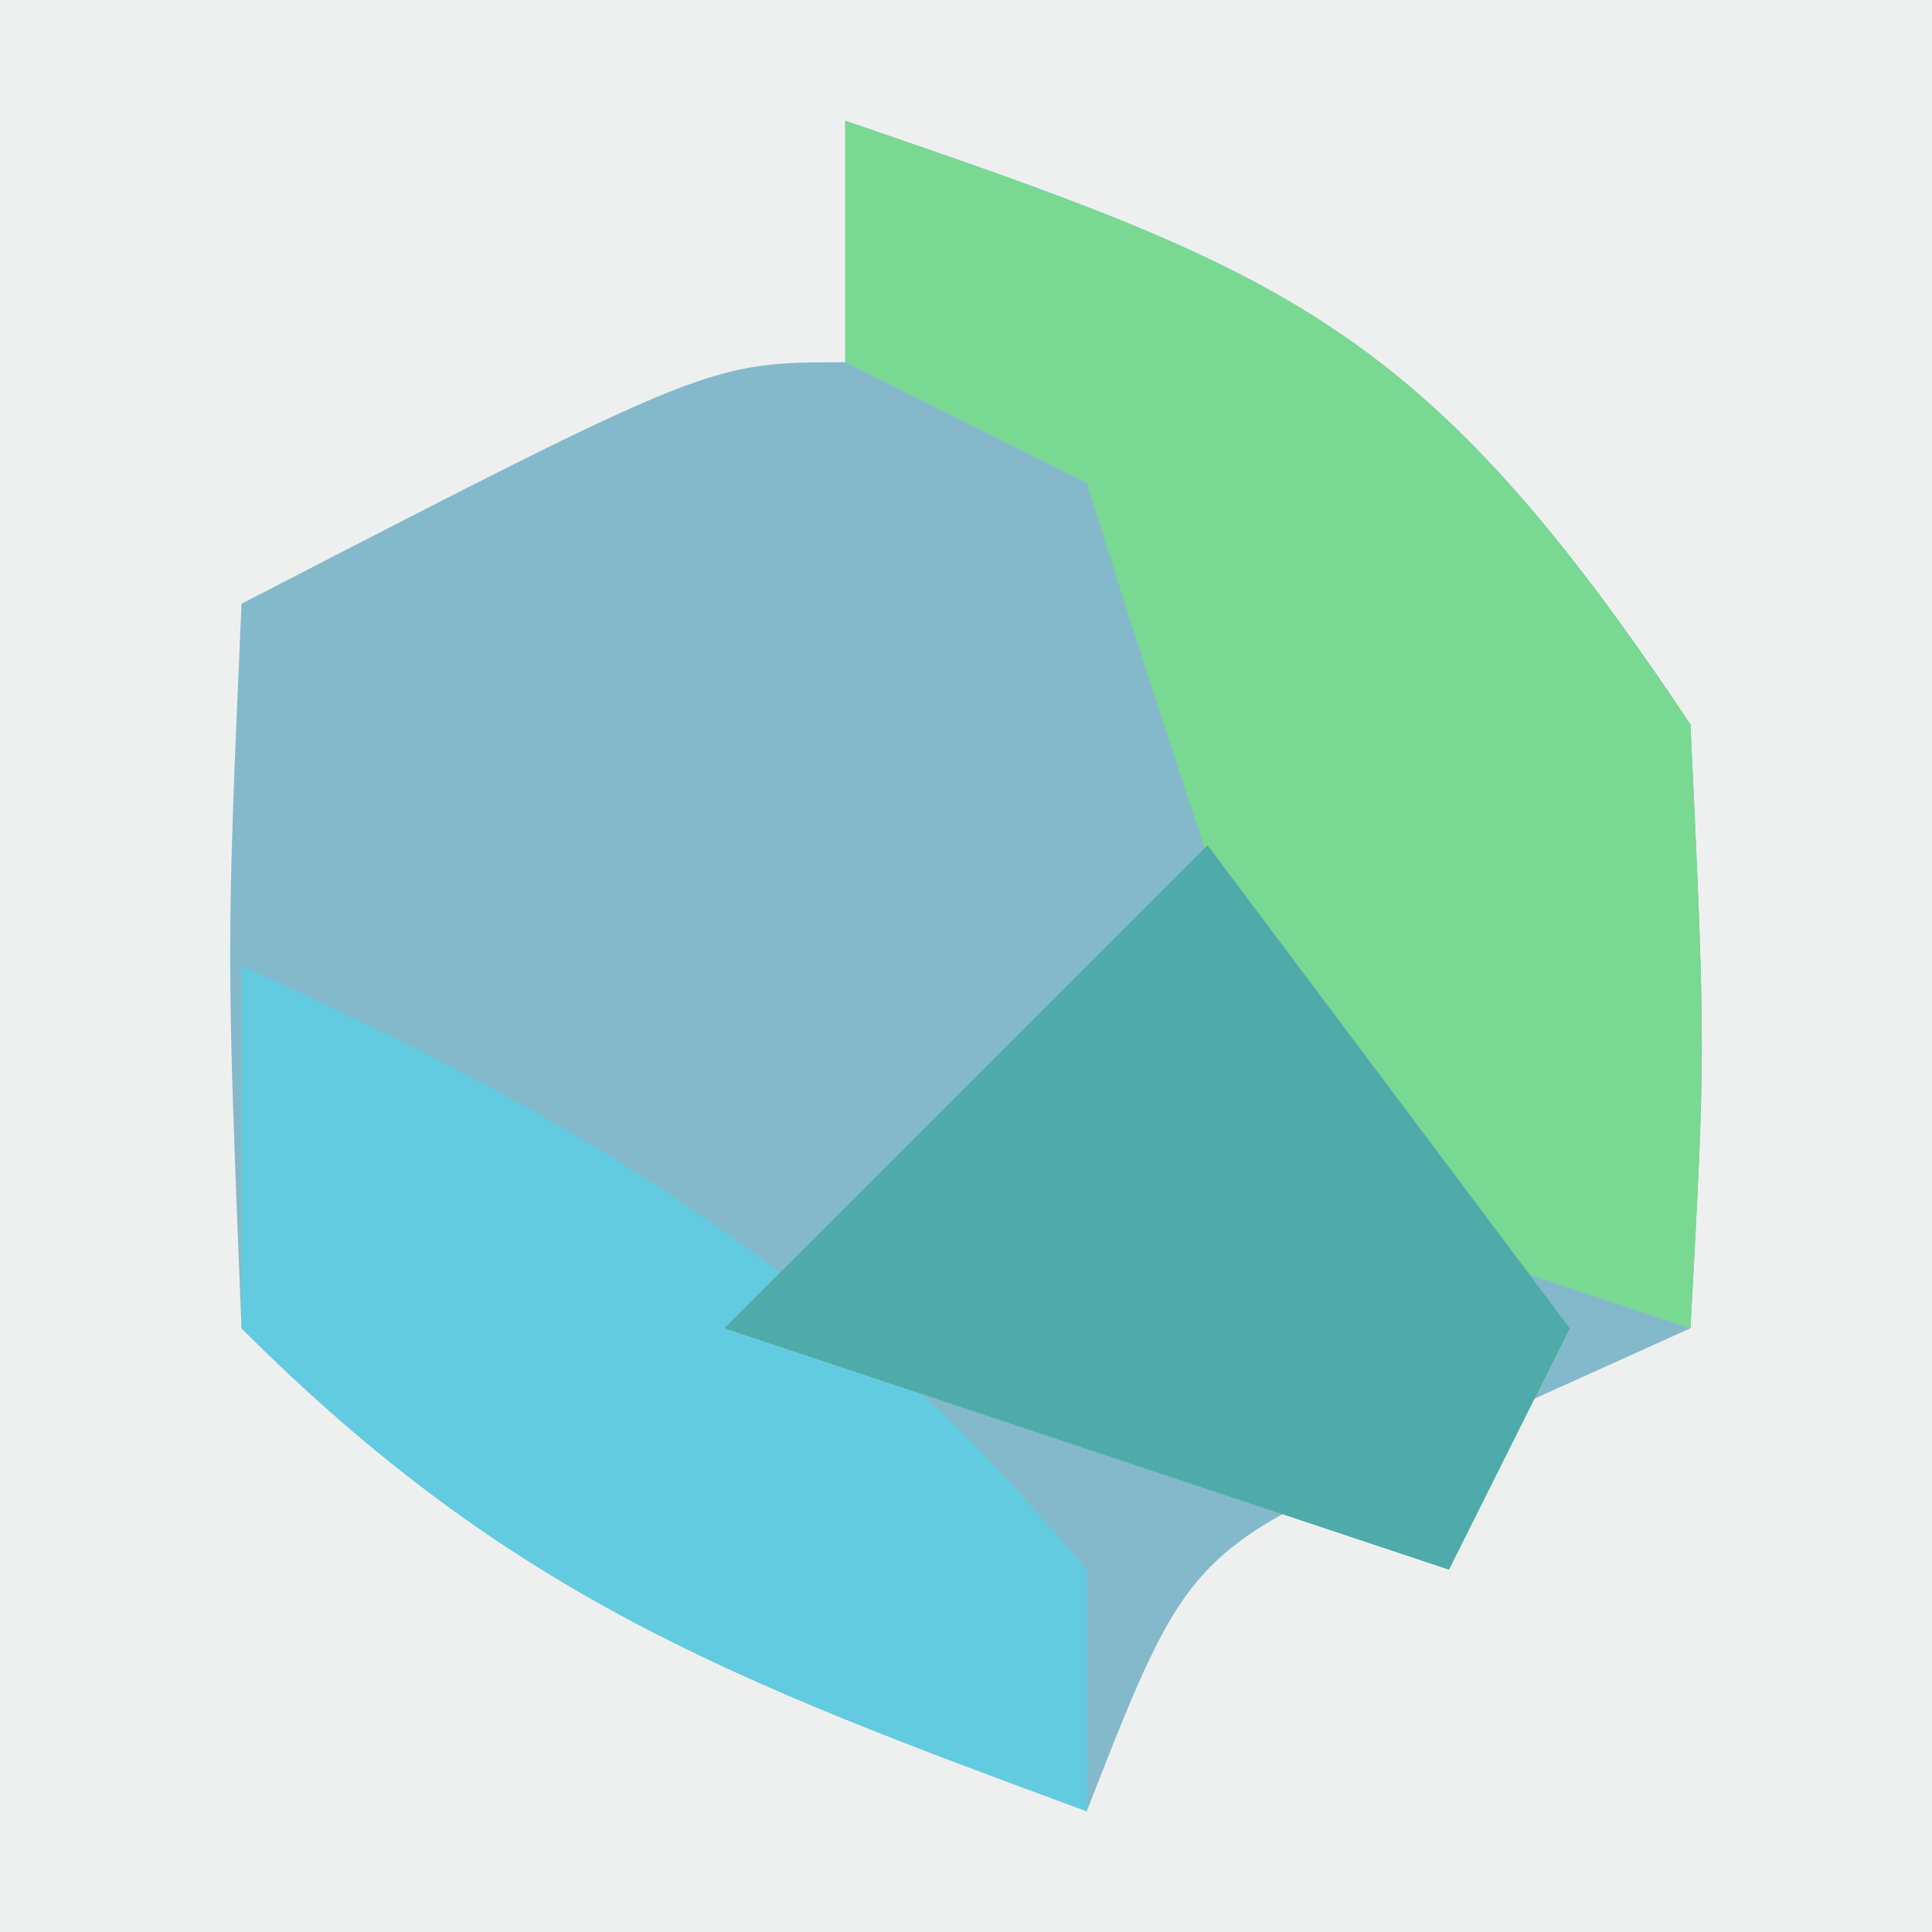
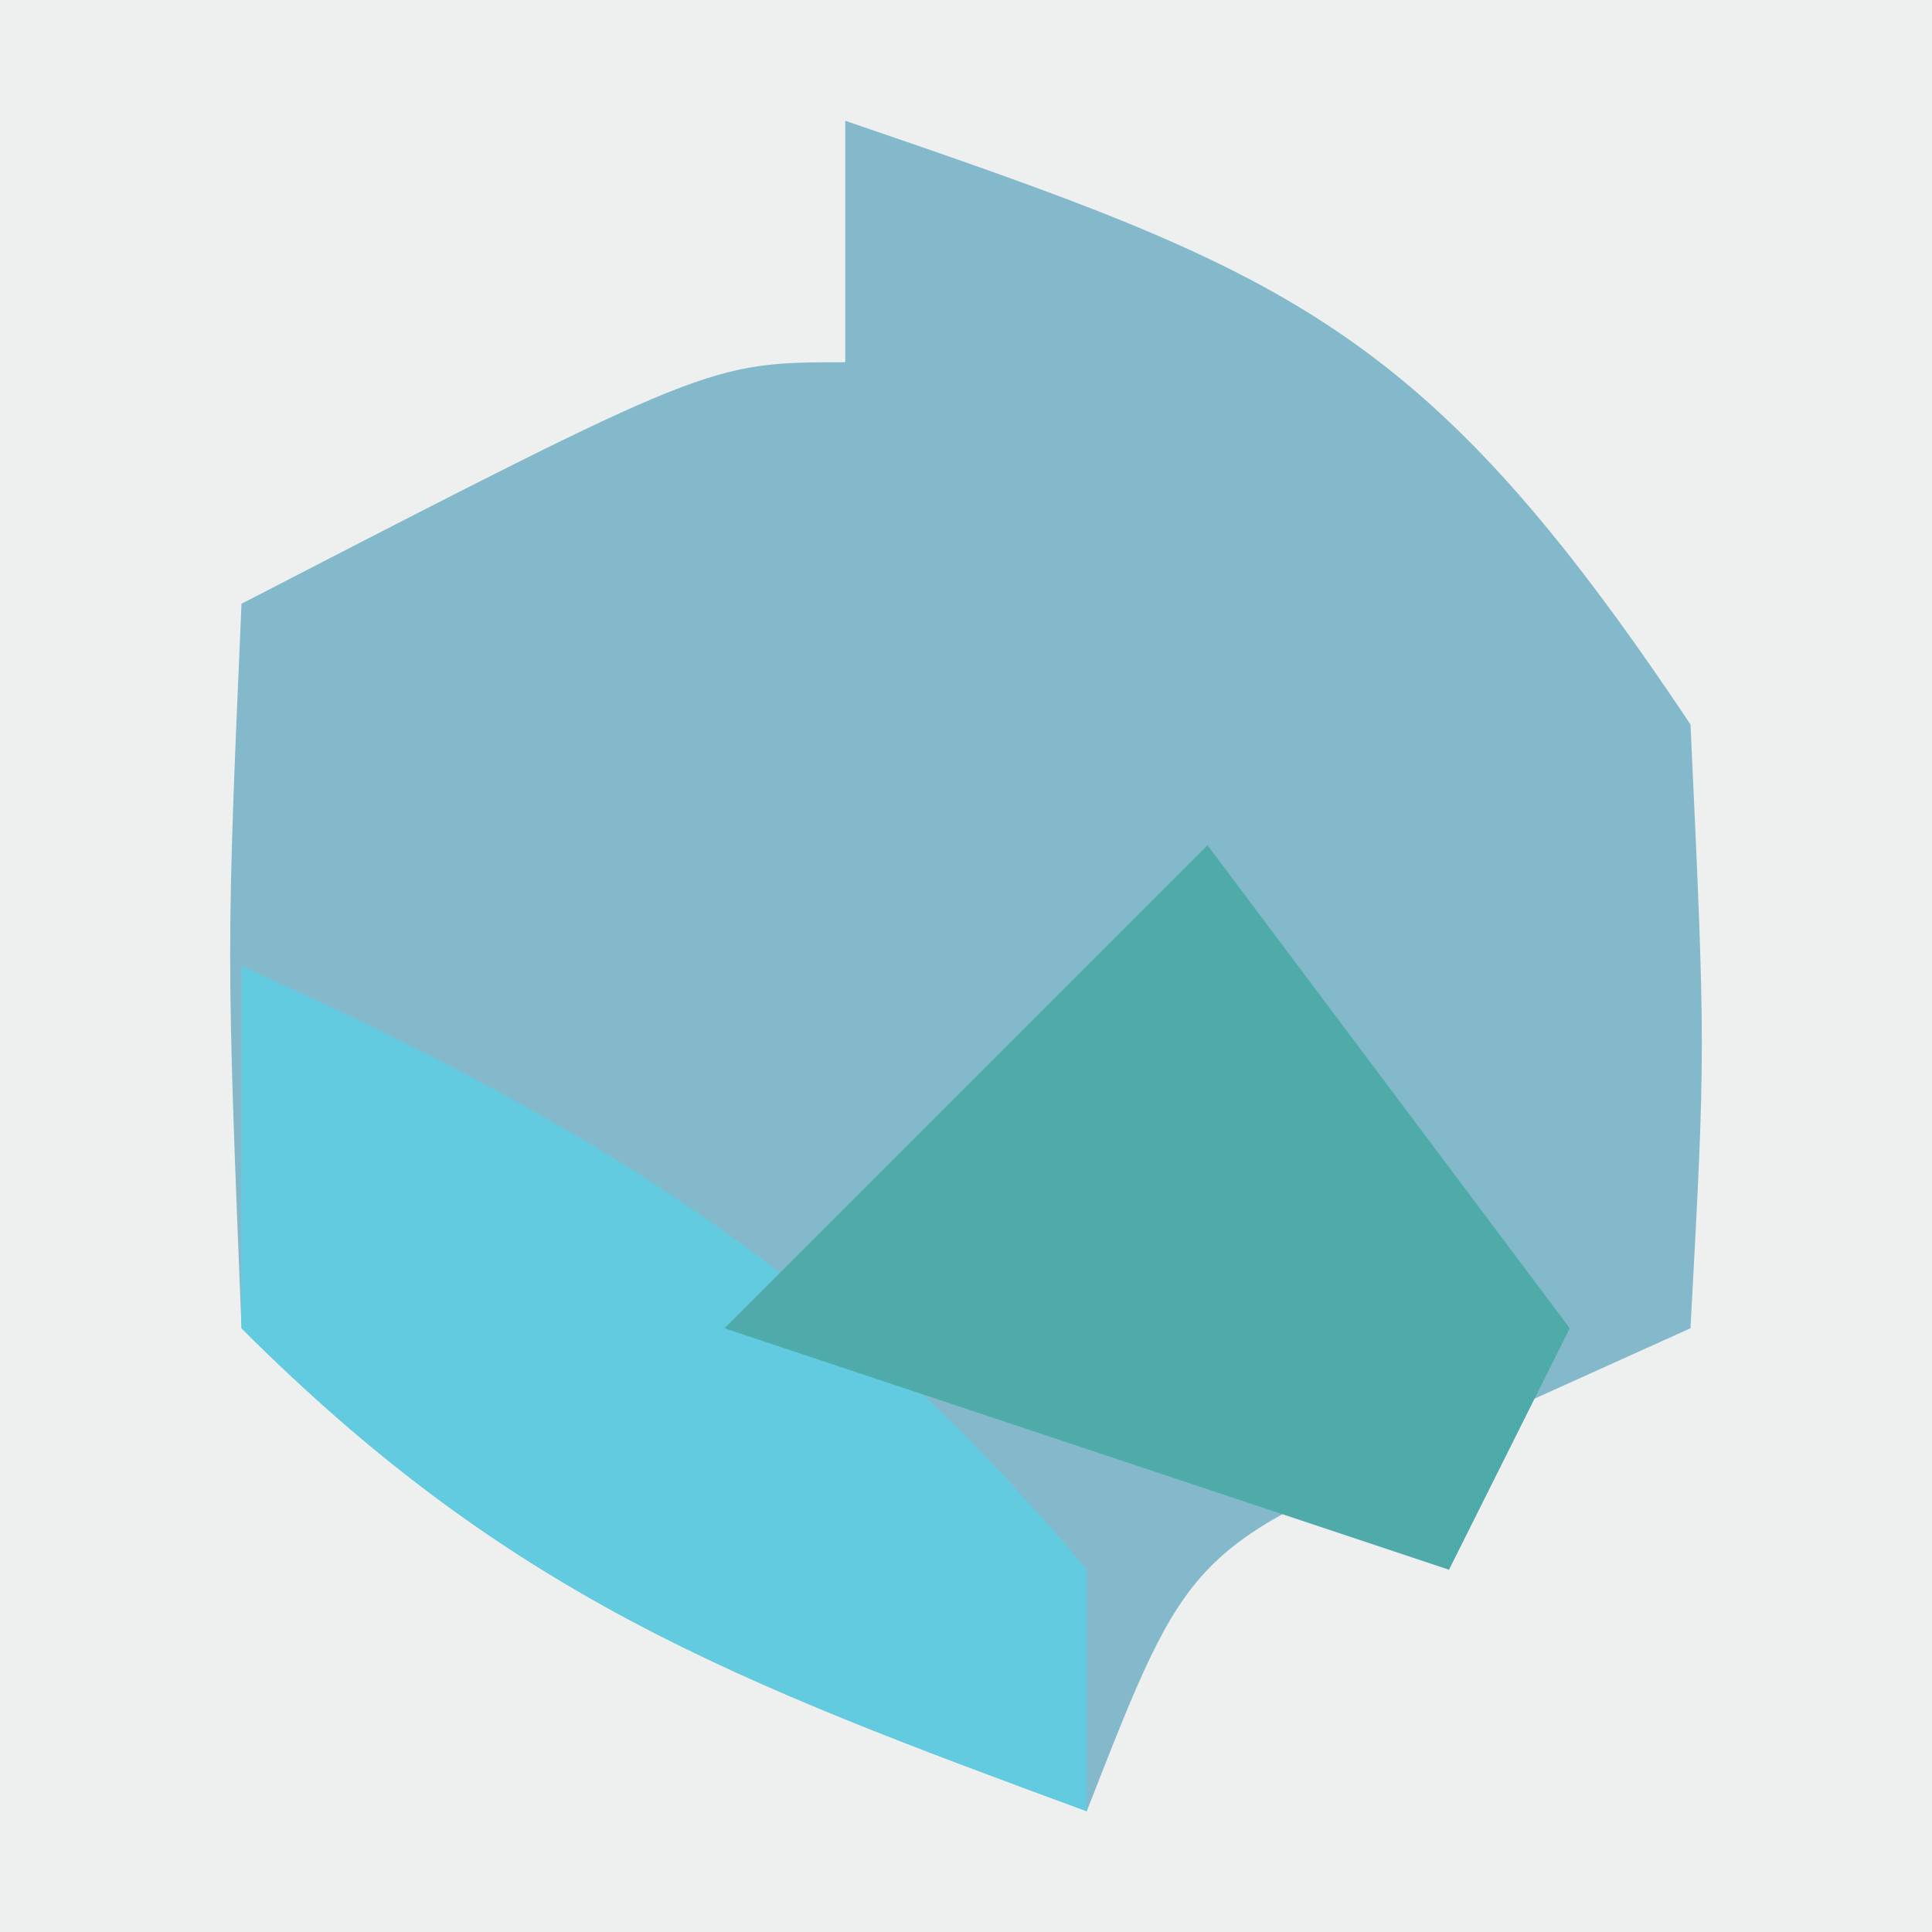
<svg xmlns="http://www.w3.org/2000/svg" version="1.1" width="16" height="16">
  <rect width="100%" height="100%" fill="#333333" stroke="none" />
  <path d="M0 0 C5.28 0 10.56 0 16 0 C16 5.28 16 10.56 16 16 C10.72 16 5.44 16 0 16 C0 10.72 0 5.44 0 0 Z " fill="#EEF0F0" transform="translate(0,0)" />
  <path d="M0 0 C3.653 1.25 4.781 1.671 7 5 C7.125 7.688 7.125 7.688 7 10 C6.361 10.289 5.721 10.578 5.062 10.875 C2.848 11.828 2.848 11.828 2 14 C-0.915 12.926 -2.778 12.222 -5 10 C-5.125 6.875 -5.125 6.875 -5 4 C-1.125 2 -1.125 2 0 2 C0 1.34 0 0.68 0 0 Z " fill="#84B9CB" transform="translate(7,1)" />
-   <path d="M0 0 C3.653 1.25 4.781 1.671 7 5 C7.125 7.688 7.125 7.688 7 10 C6.01 9.67 5.02 9.34 4 9 C3.296 7.013 2.629 5.012 2 3 C1.34 2.67 0.68 2.34 0 2 C0 1.34 0 0.68 0 0 Z " fill="#79D892" transform="translate(7,1)" />
  <path d="M0 0 C2.867 1.285 4.976 2.571 7 5 C7 5.66 7 6.32 7 7 C4.085 5.926 2.222 5.222 0 3 C0 2.01 0 1.02 0 0 Z " fill="#62CBDF" transform="translate(2,8)" />
  <path d="M0 0 C0.99 1.32 1.98 2.64 3 4 C2.67 4.66 2.34 5.32 2 6 C0.02 5.34 -1.96 4.68 -4 4 C-2.68 2.68 -1.36 1.36 0 0 Z " fill="#4EABAA" transform="translate(10,7)" />
</svg>